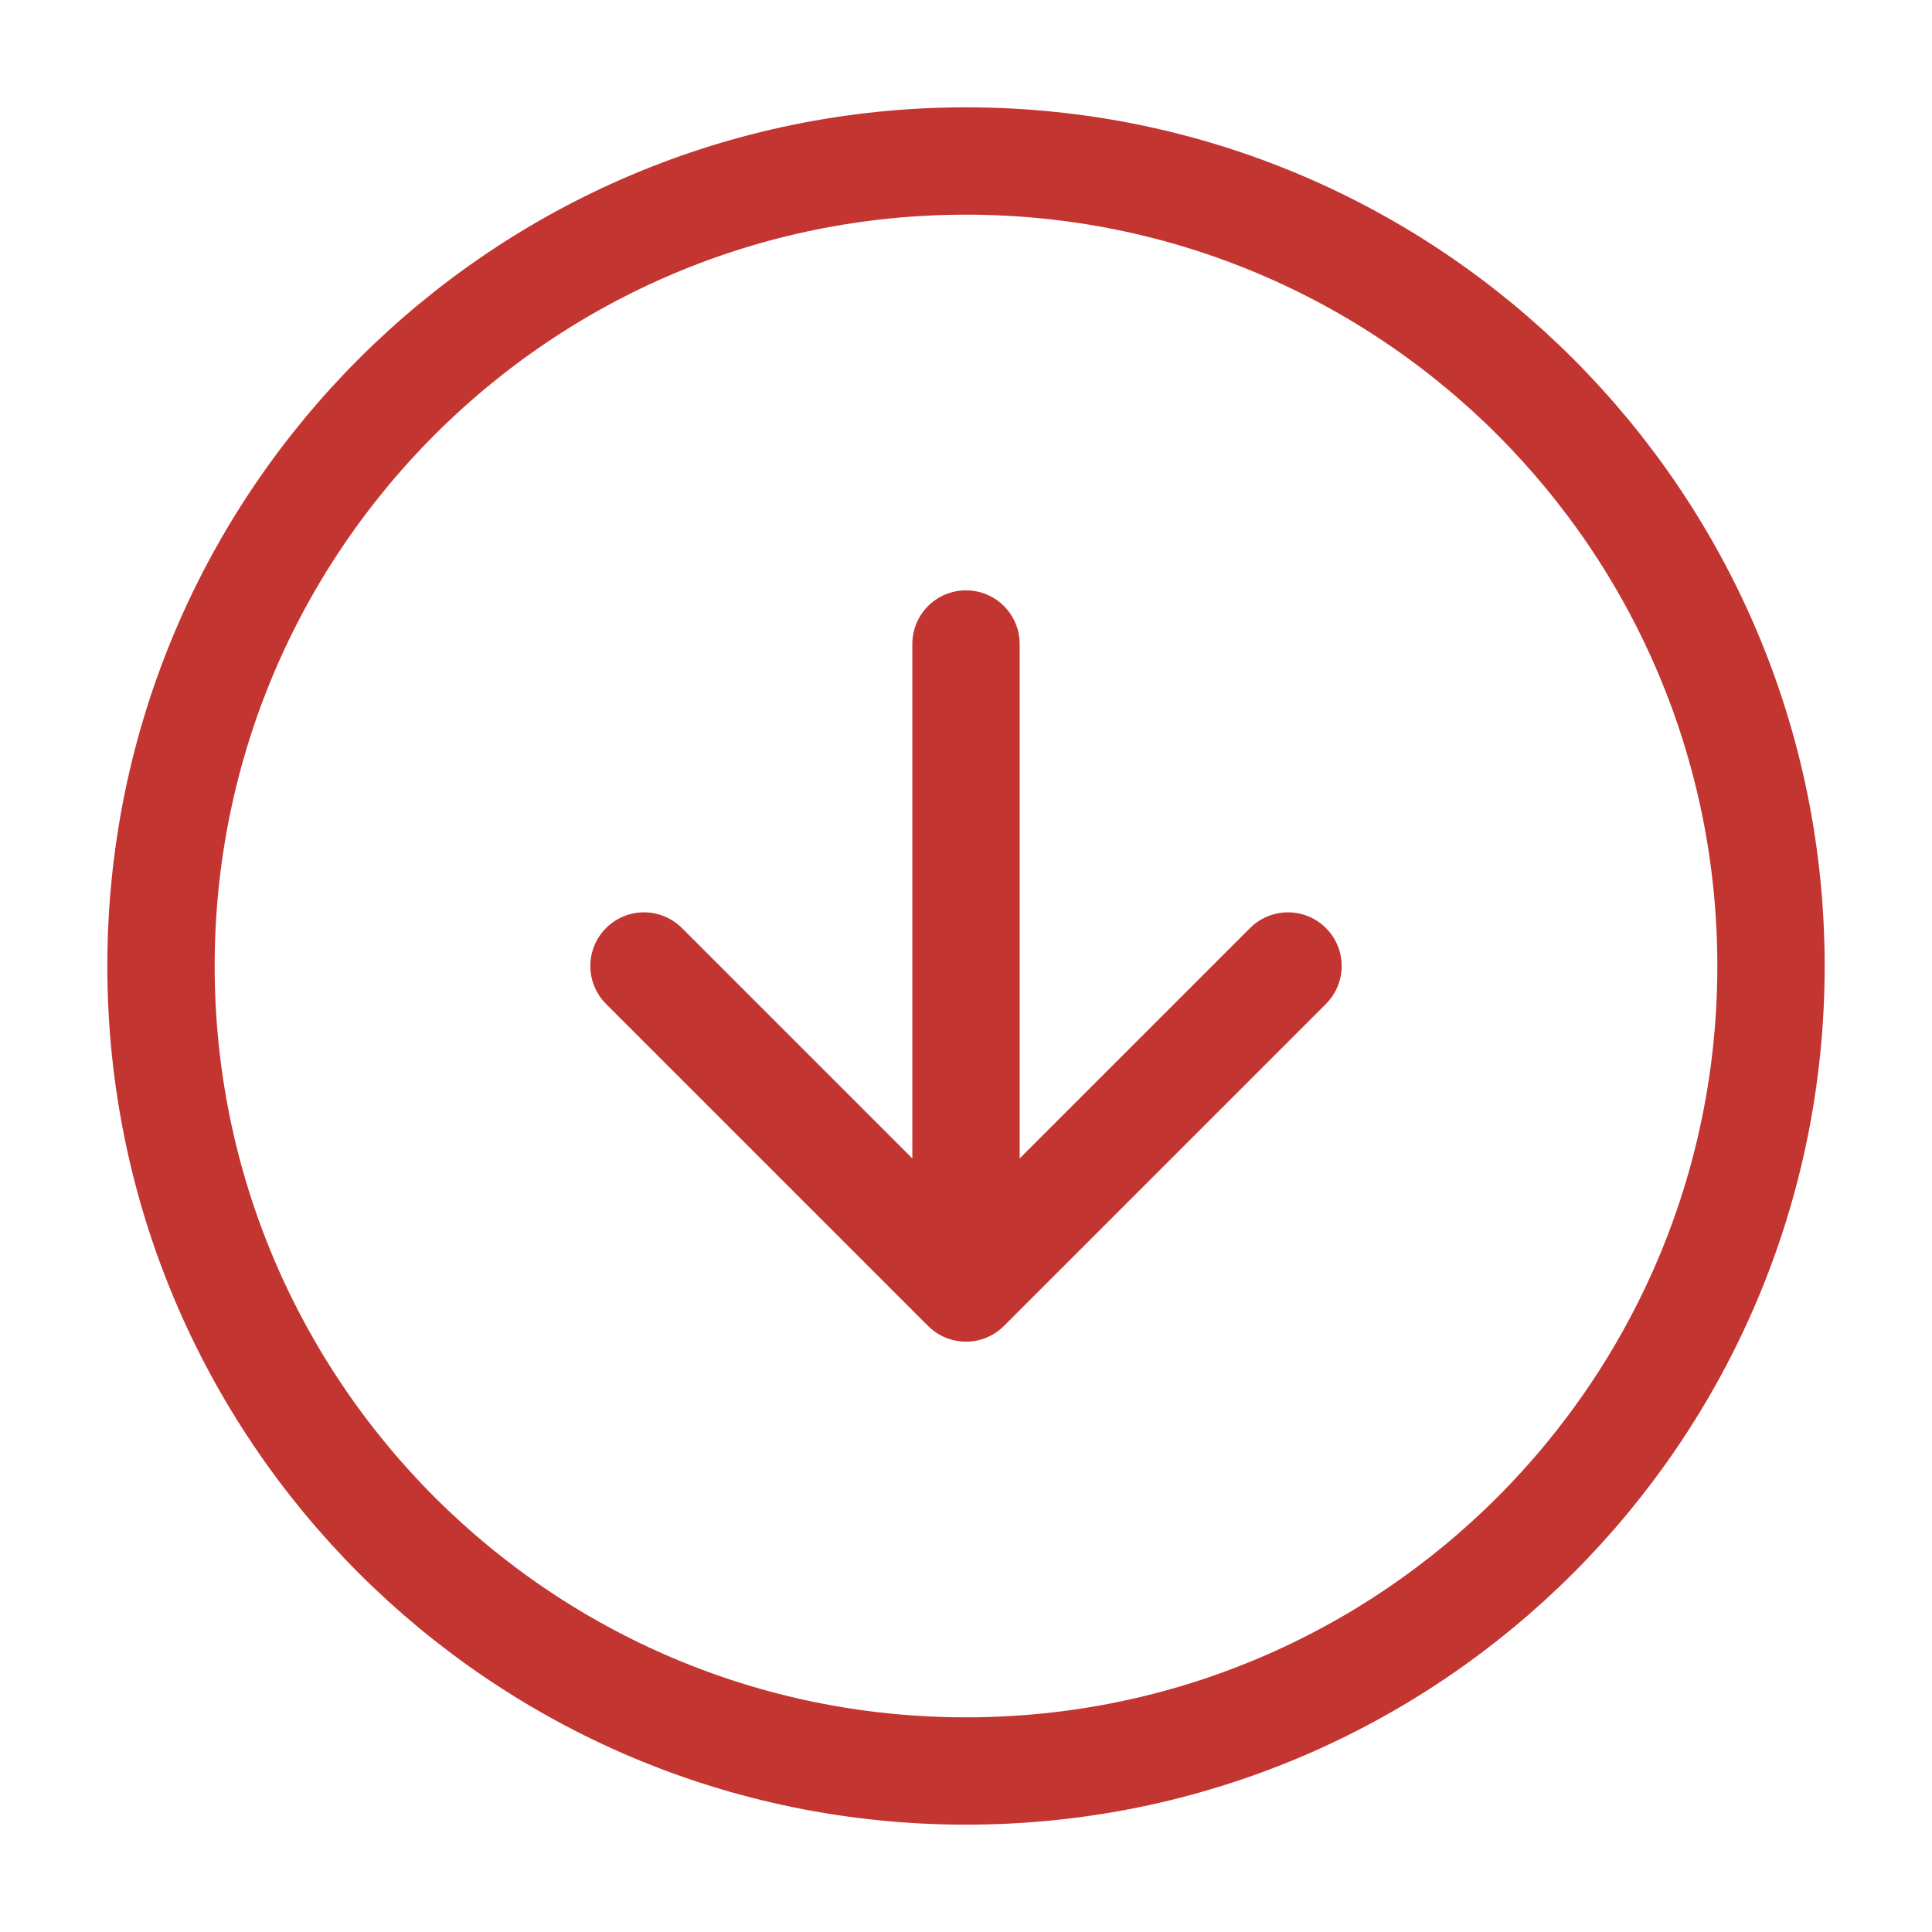
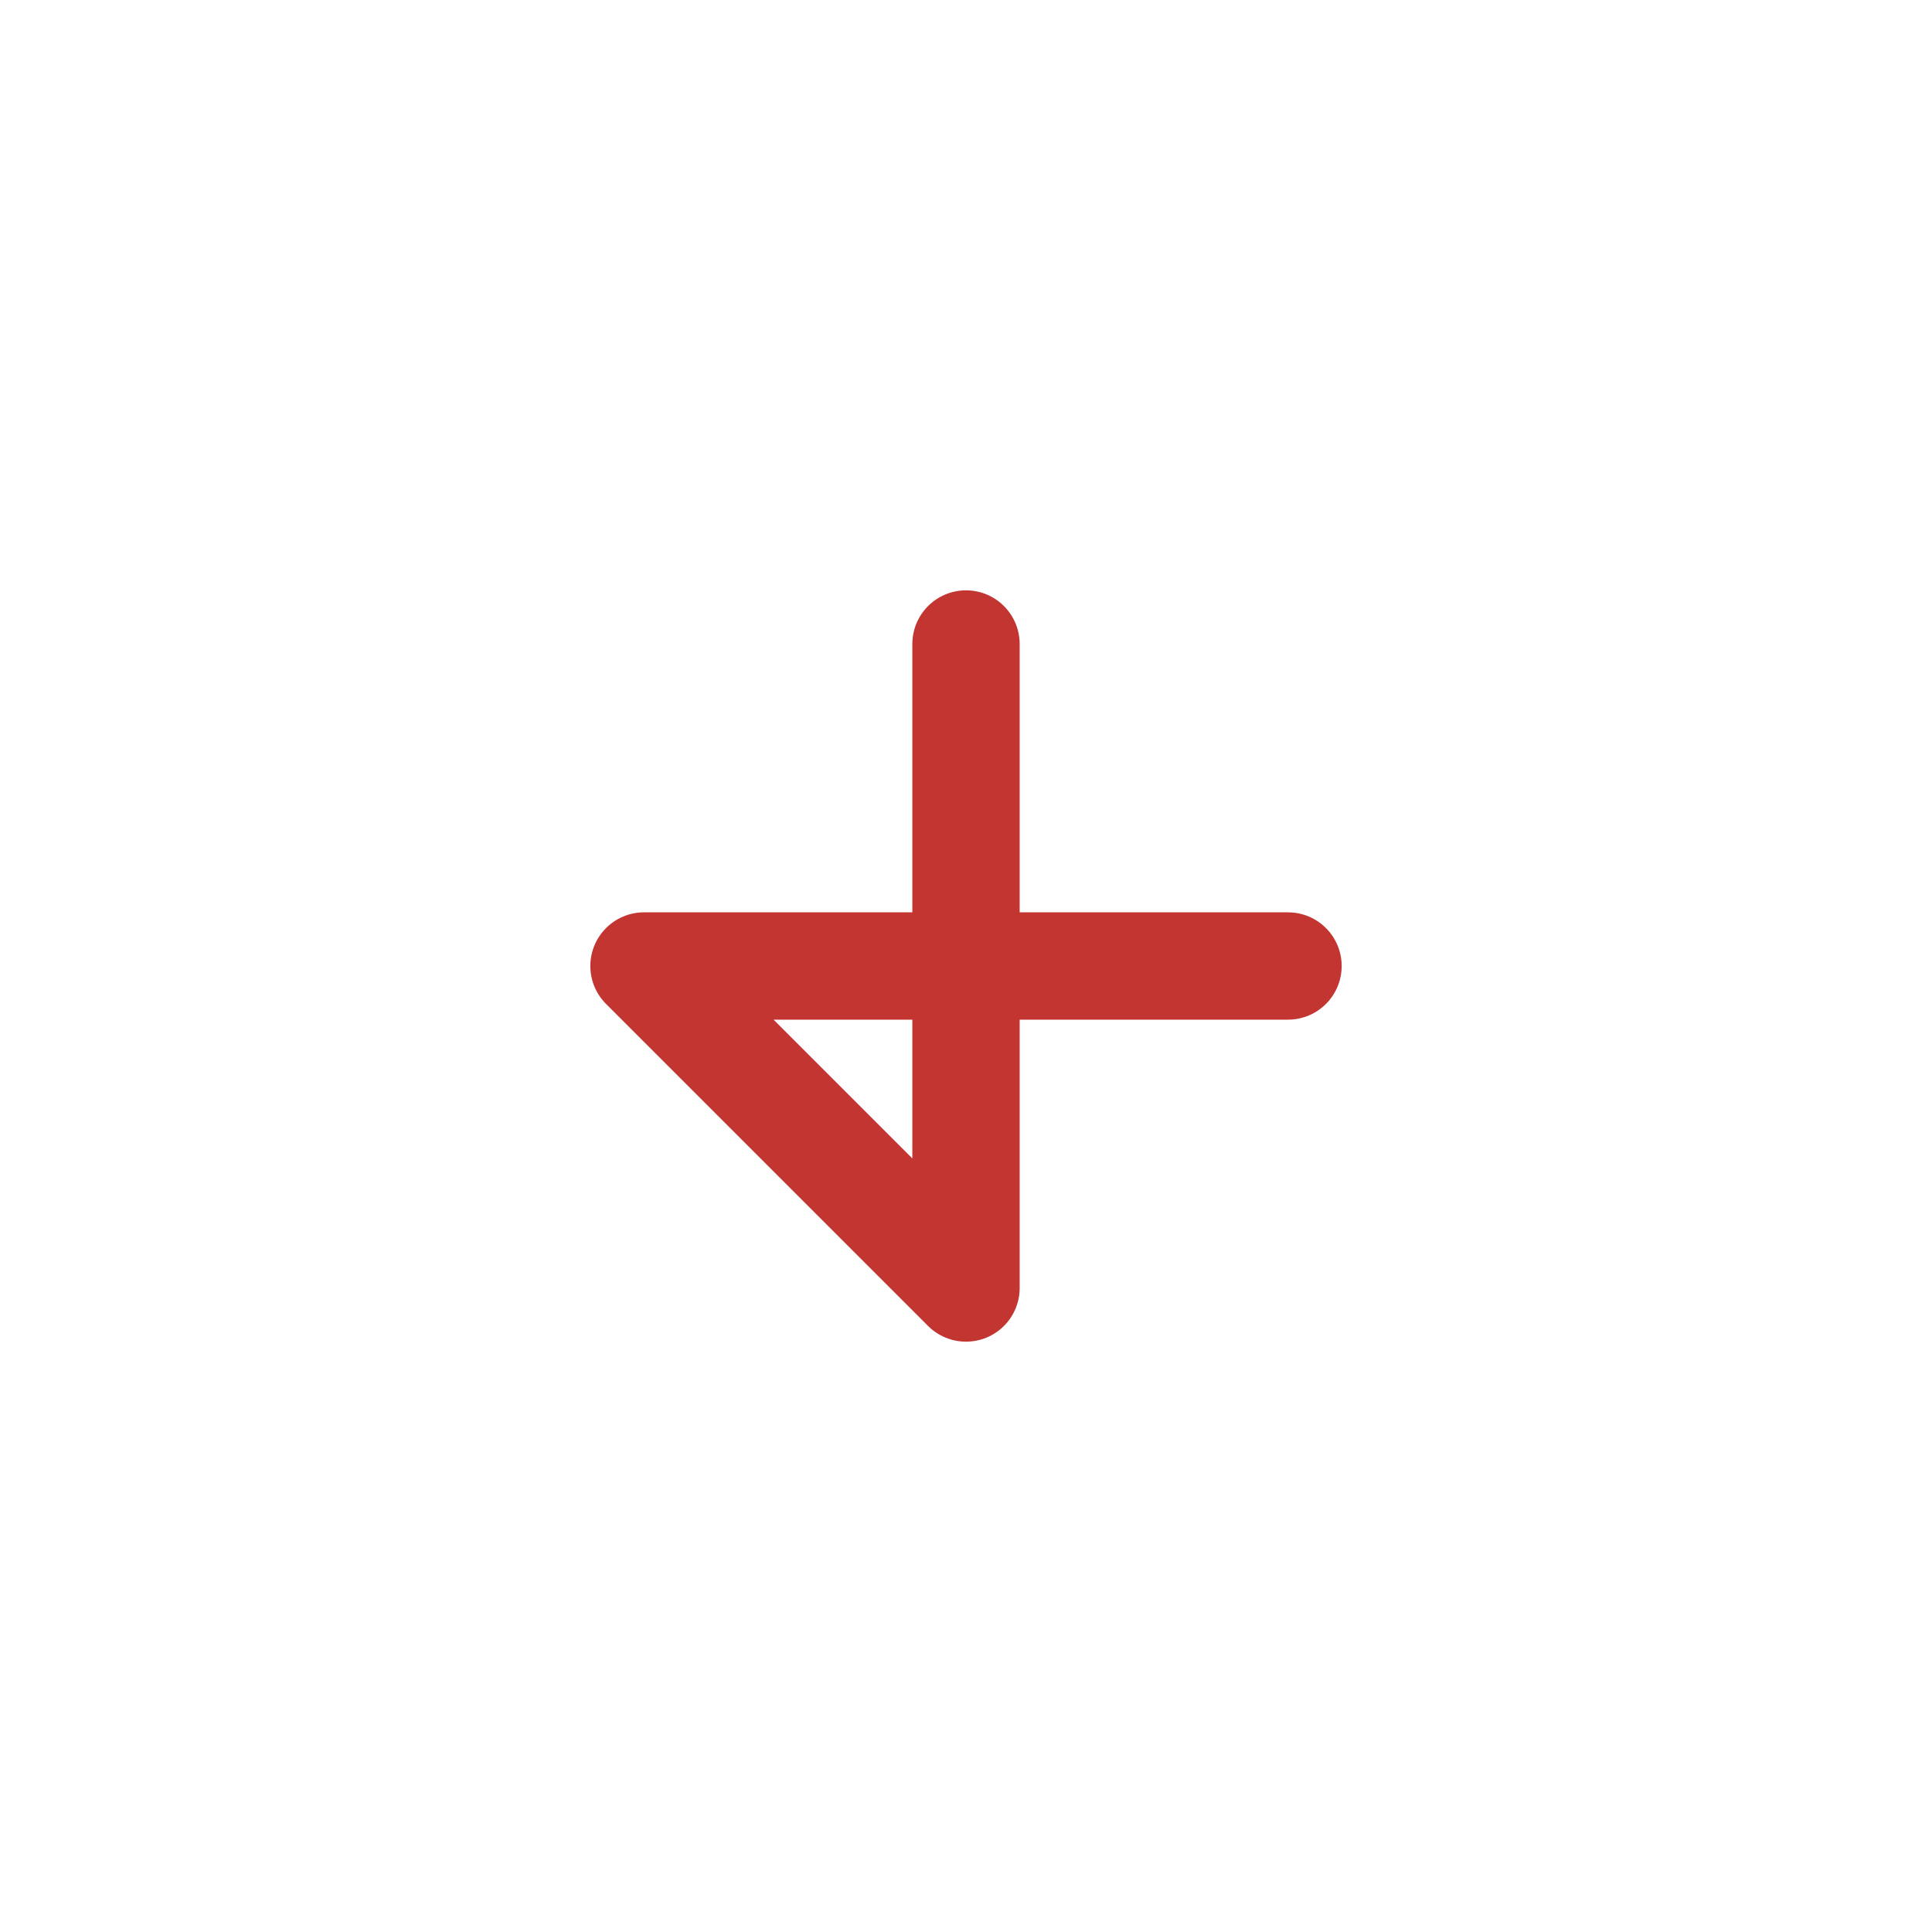
<svg xmlns="http://www.w3.org/2000/svg" width="72" height="72" viewBox="0 0 72 72" fill="none">
-   <path d="M36 66C52.569 66 66 52.569 66 36C66 19.431 52.569 6 36 6C19.431 6 6 19.431 6 36C6 52.569 19.431 66 36 66Z" stroke="#C33531" stroke-width="4" stroke-linecap="round" stroke-linejoin="round" />
-   <path d="M36 24V48M36 48L24 36M36 48L48 36" stroke="#C33531" stroke-width="4" stroke-linecap="round" stroke-linejoin="round" />
+   <path d="M36 24V48M36 48L24 36L48 36" stroke="#C33531" stroke-width="4" stroke-linecap="round" stroke-linejoin="round" />
</svg>